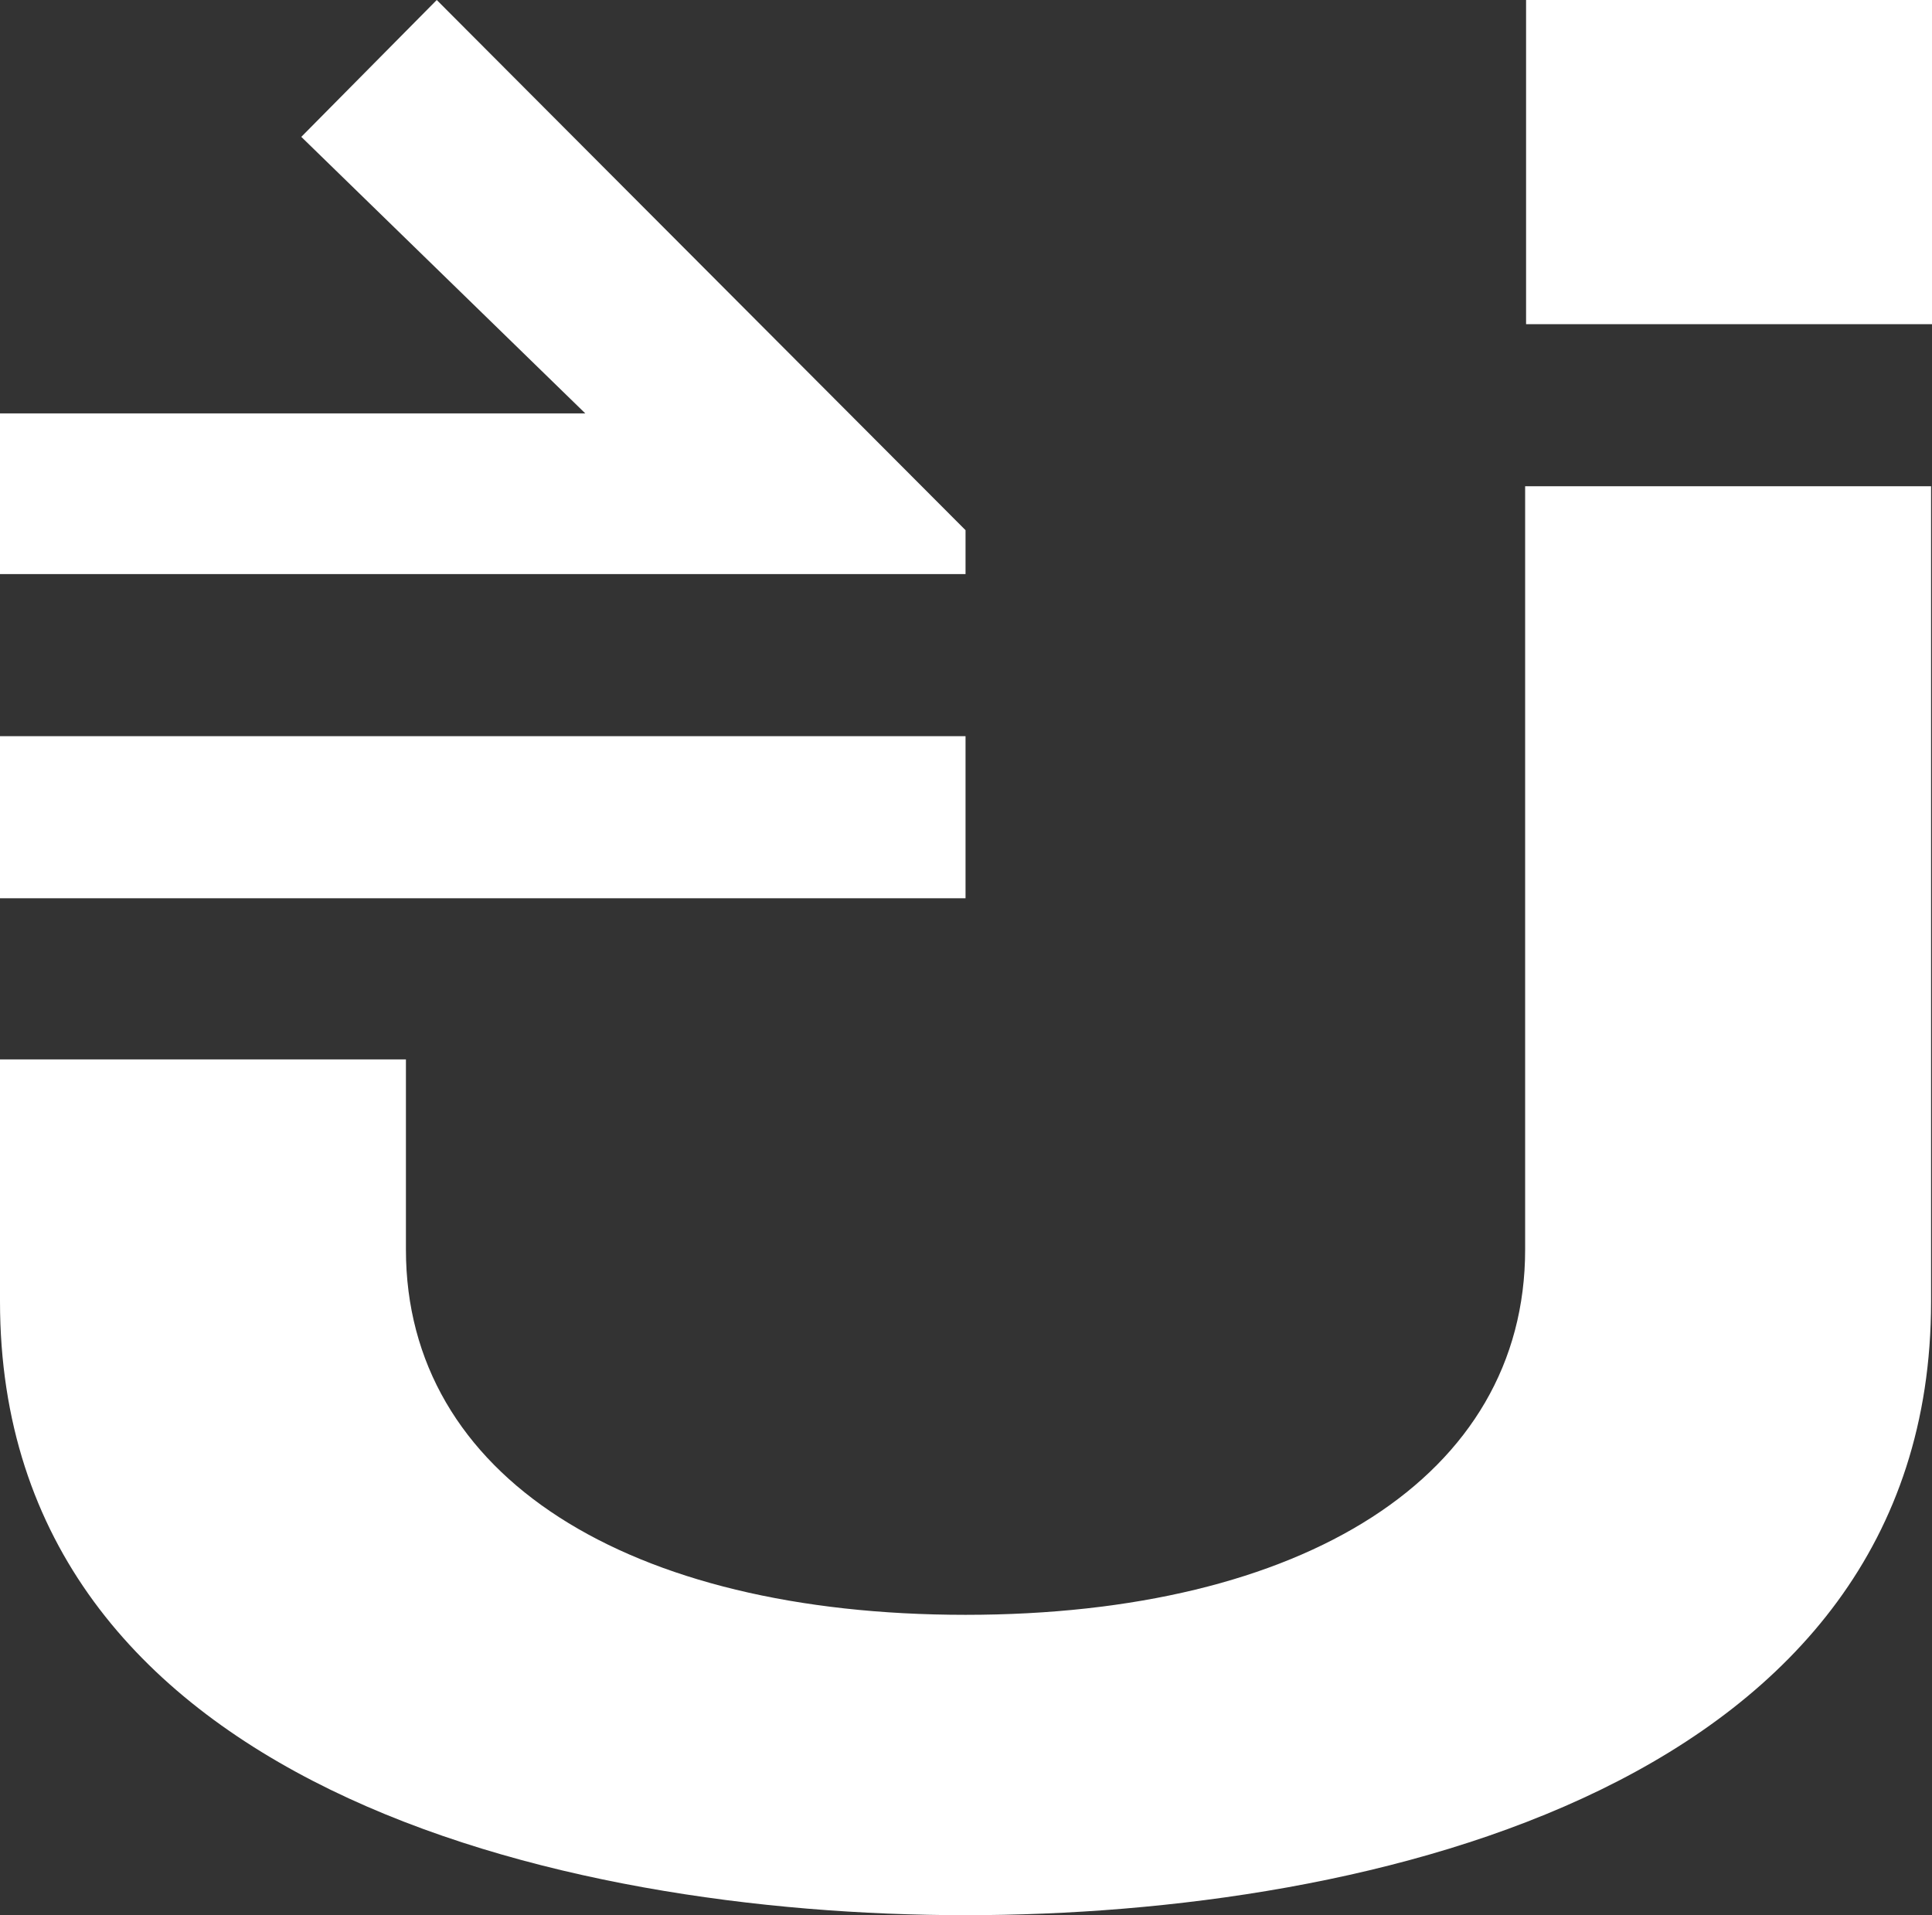
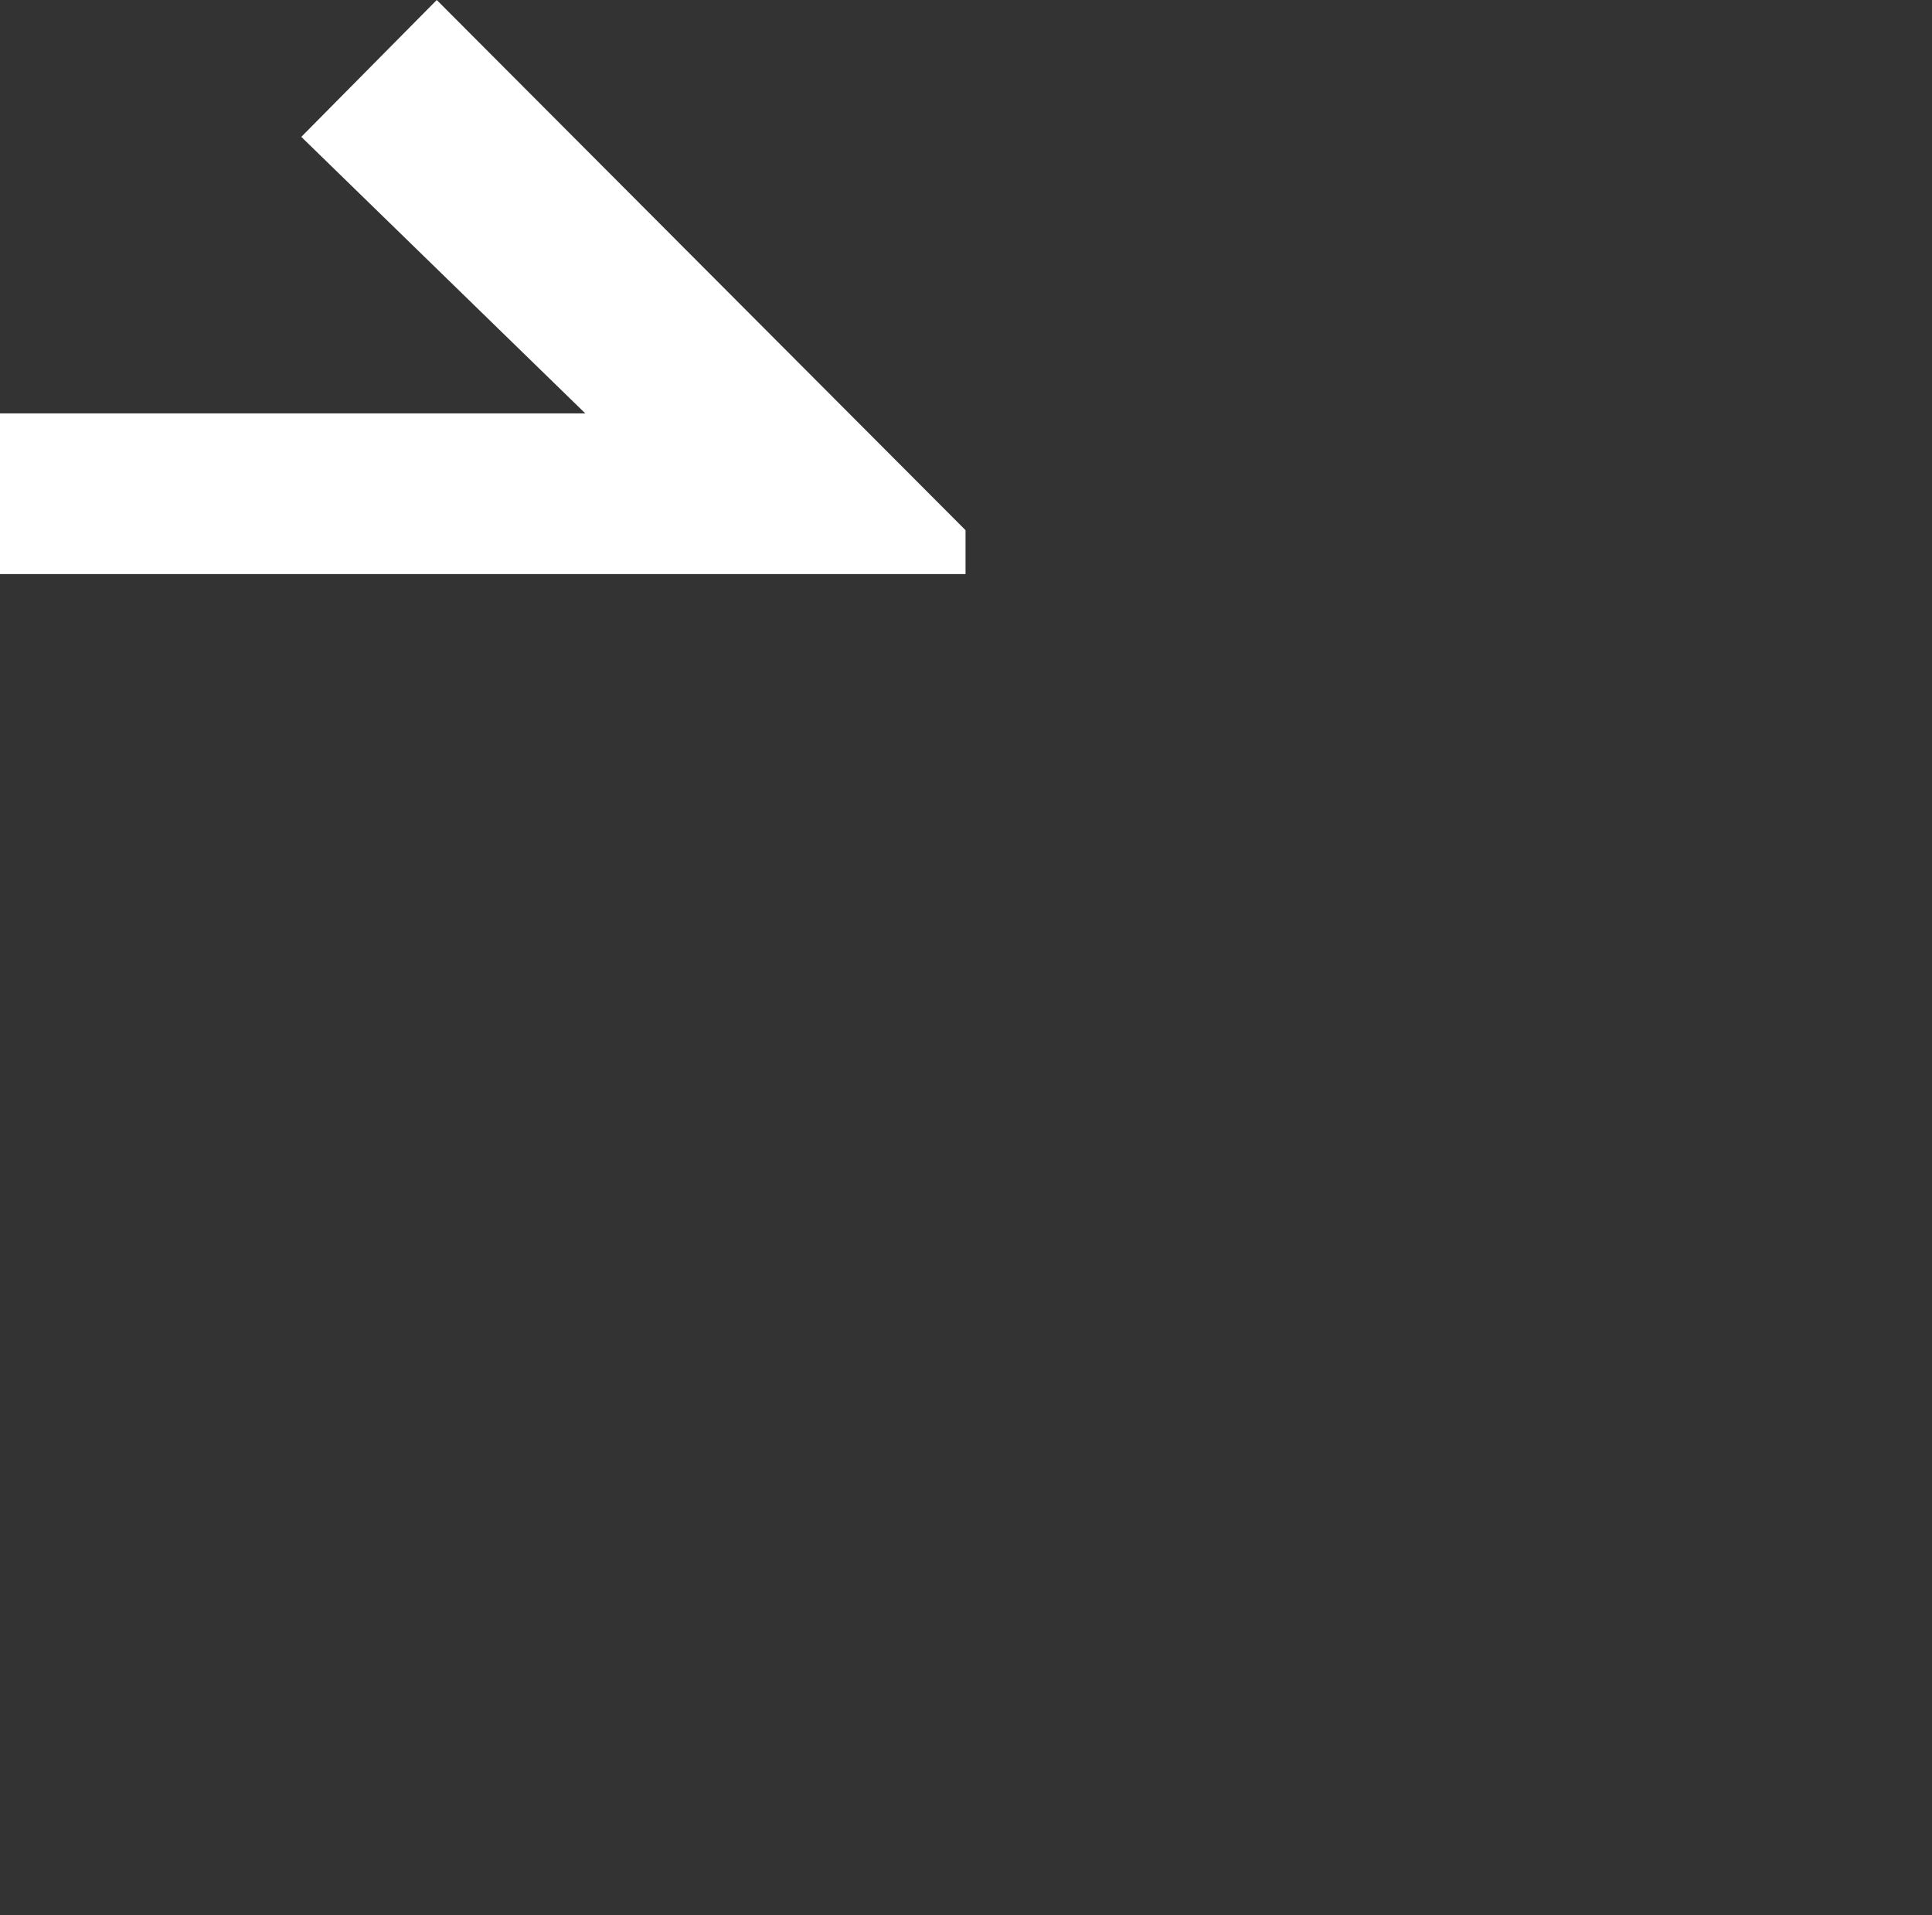
<svg xmlns="http://www.w3.org/2000/svg" id="Capa_2" data-name="Capa 2" viewBox="0 0 41.36 41">
  <rect x="0" y="0" width="41.36" height="41" fill="#333333" stroke="none" />
  <defs>
    <style>
      .cls-1 {
        fill: #fff;
      }
    </style>
  </defs>
  <g id="Capa_1-2" data-name="Capa 1">
    <g id="Grupo_125" data-name="Grupo 125">
      <path id="Trazado_320" data-name="Trazado 320" class="cls-1" d="M0,12.29v-3.44h12.53L6.45,2.93l2.9-2.93,11.32,11.35v.94H0" />
      <g id="Grupo_124" data-name="Grupo 124">
-         <path id="Trazado_321" data-name="Trazado 321" class="cls-1" d="M32.65,10.41v16.34c0,4.86-4.76,7.82-11.98,7.82s-11.98-2.96-11.98-7.82v-4.07H0v5.18c0,10.36,11.98,13.14,20.67,13.14s20.67-2.78,20.67-13.13V10.41h-8.69Z" />
-       </g>
-       <rect id="Rectángulo_113" data-name="Rectángulo 113" class="cls-1" y="15.76" width="20.67" height="3.47" />
-       <rect id="Rectángulo_114" data-name="Rectángulo 114" class="cls-1" x="32.67" y="0" width="8.69" height="6.94" />
+         </g>
    </g>
  </g>
</svg>